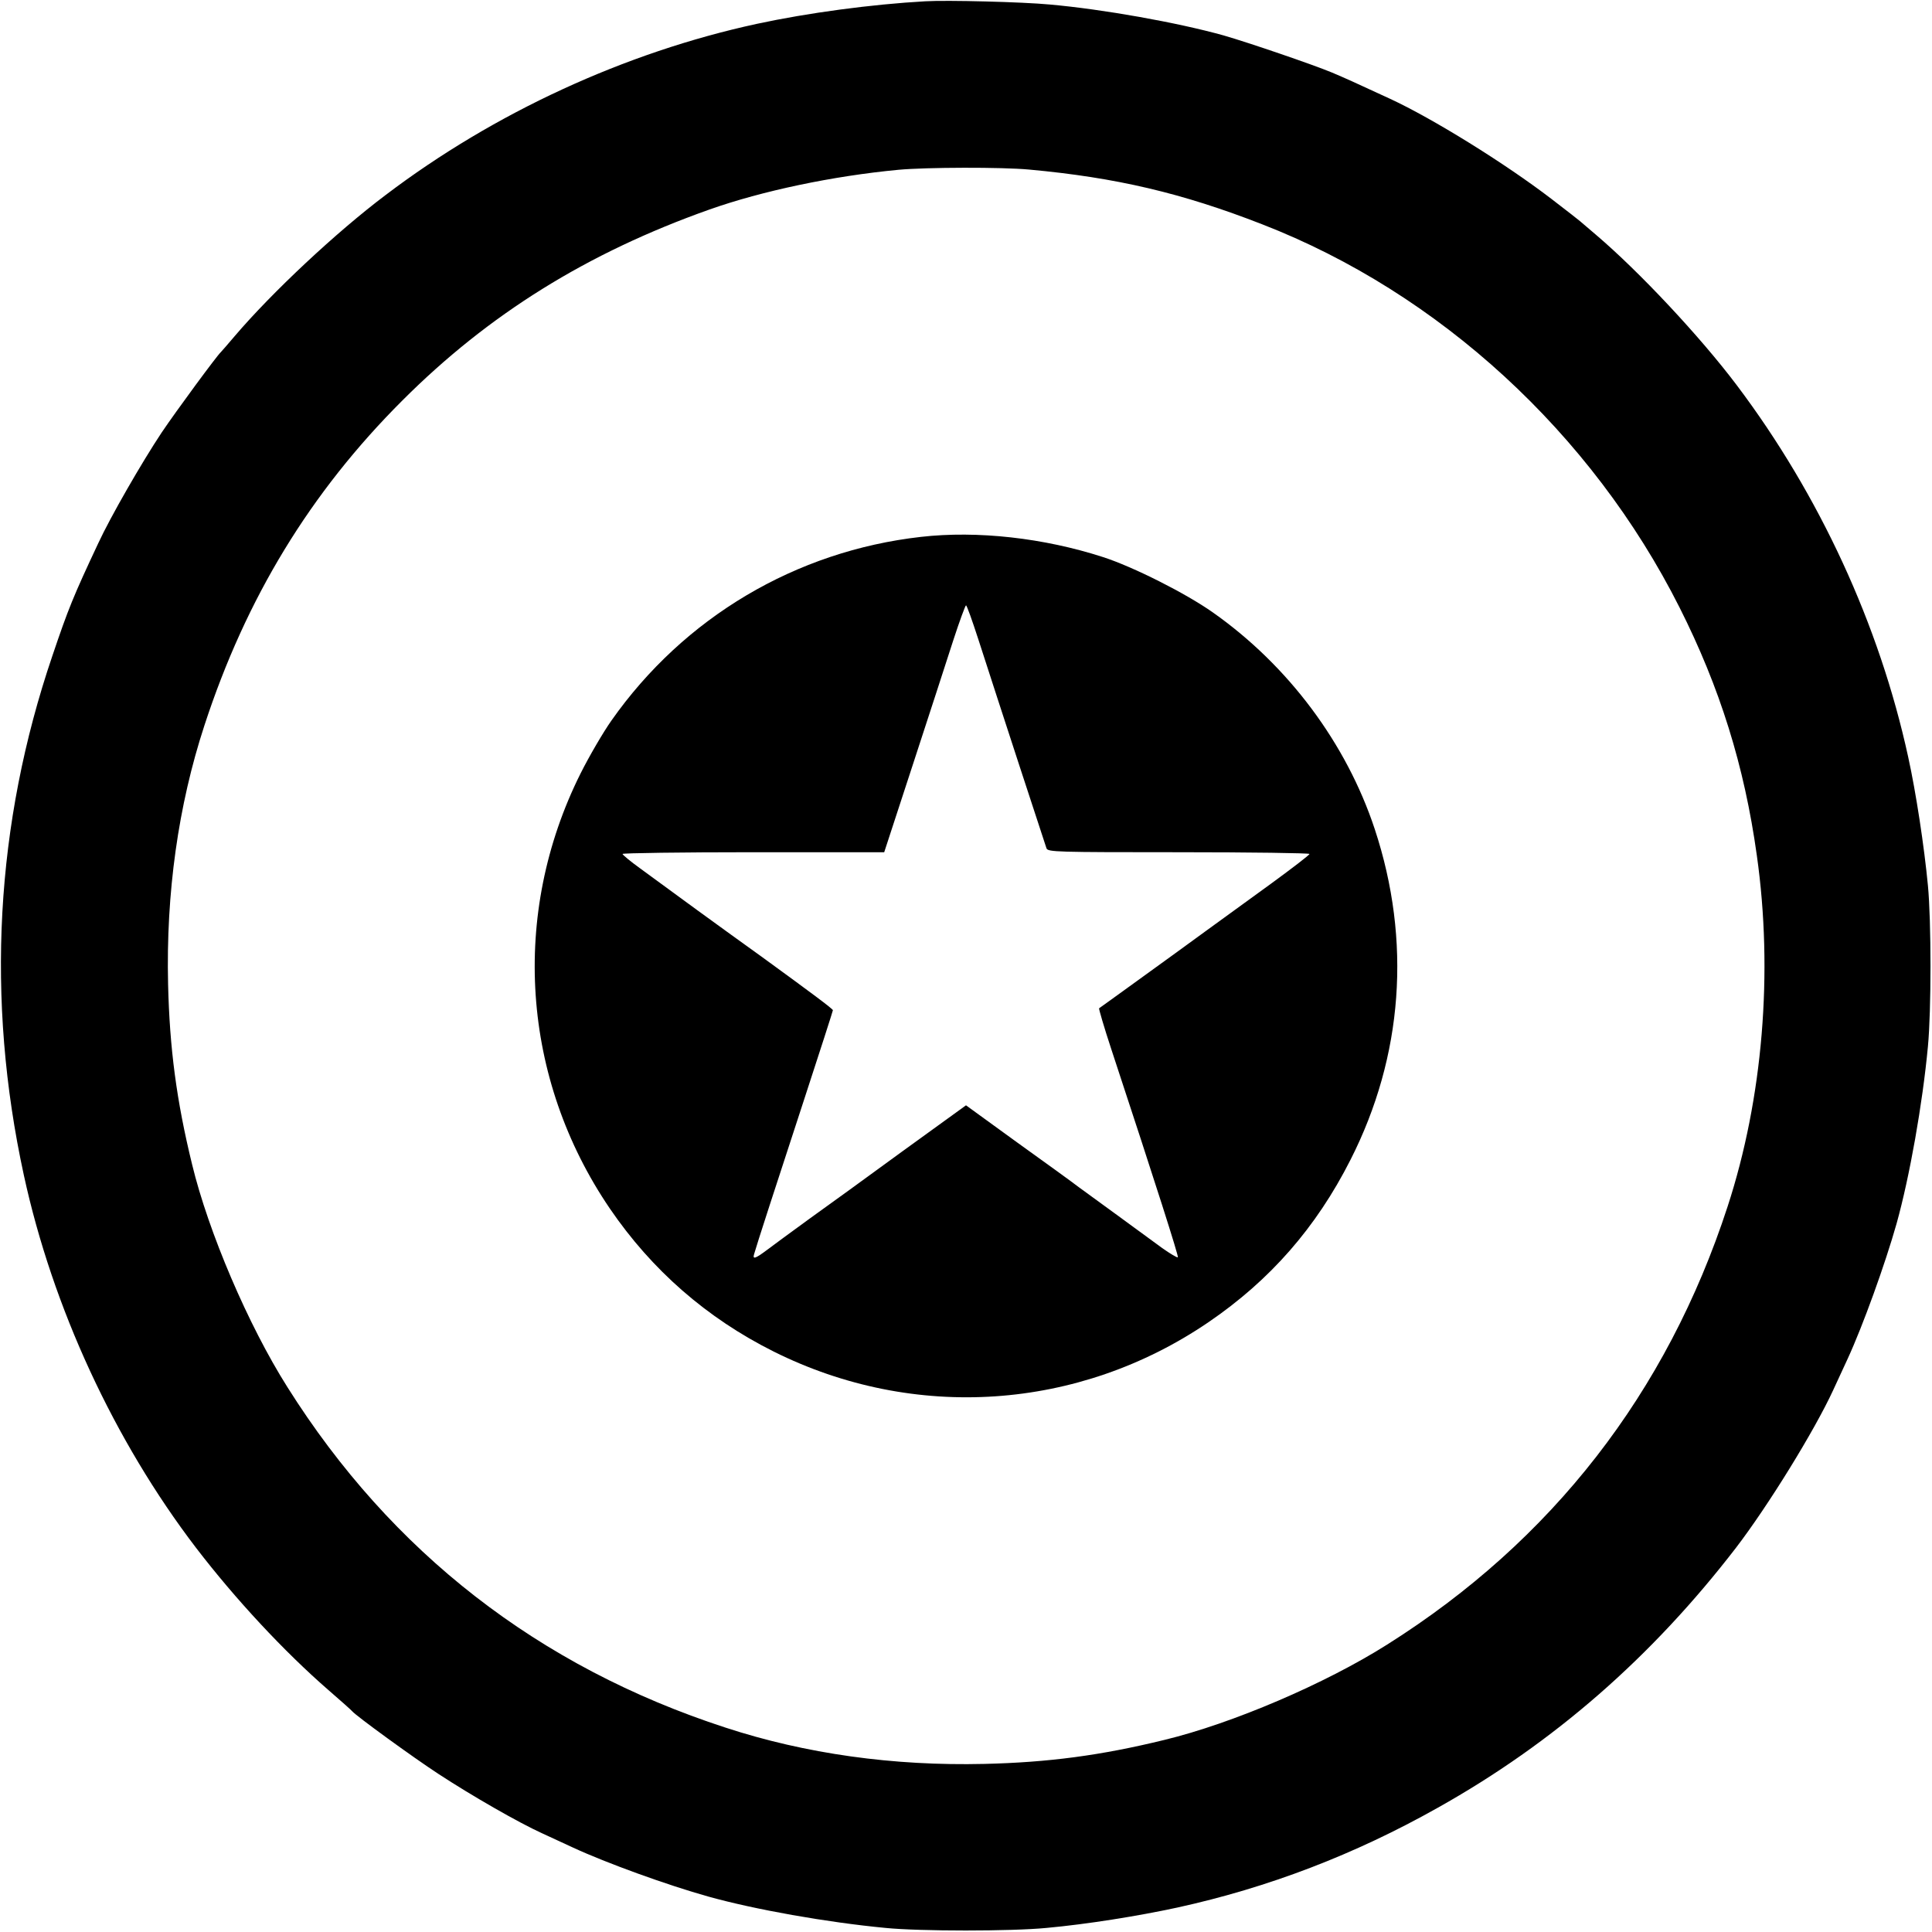
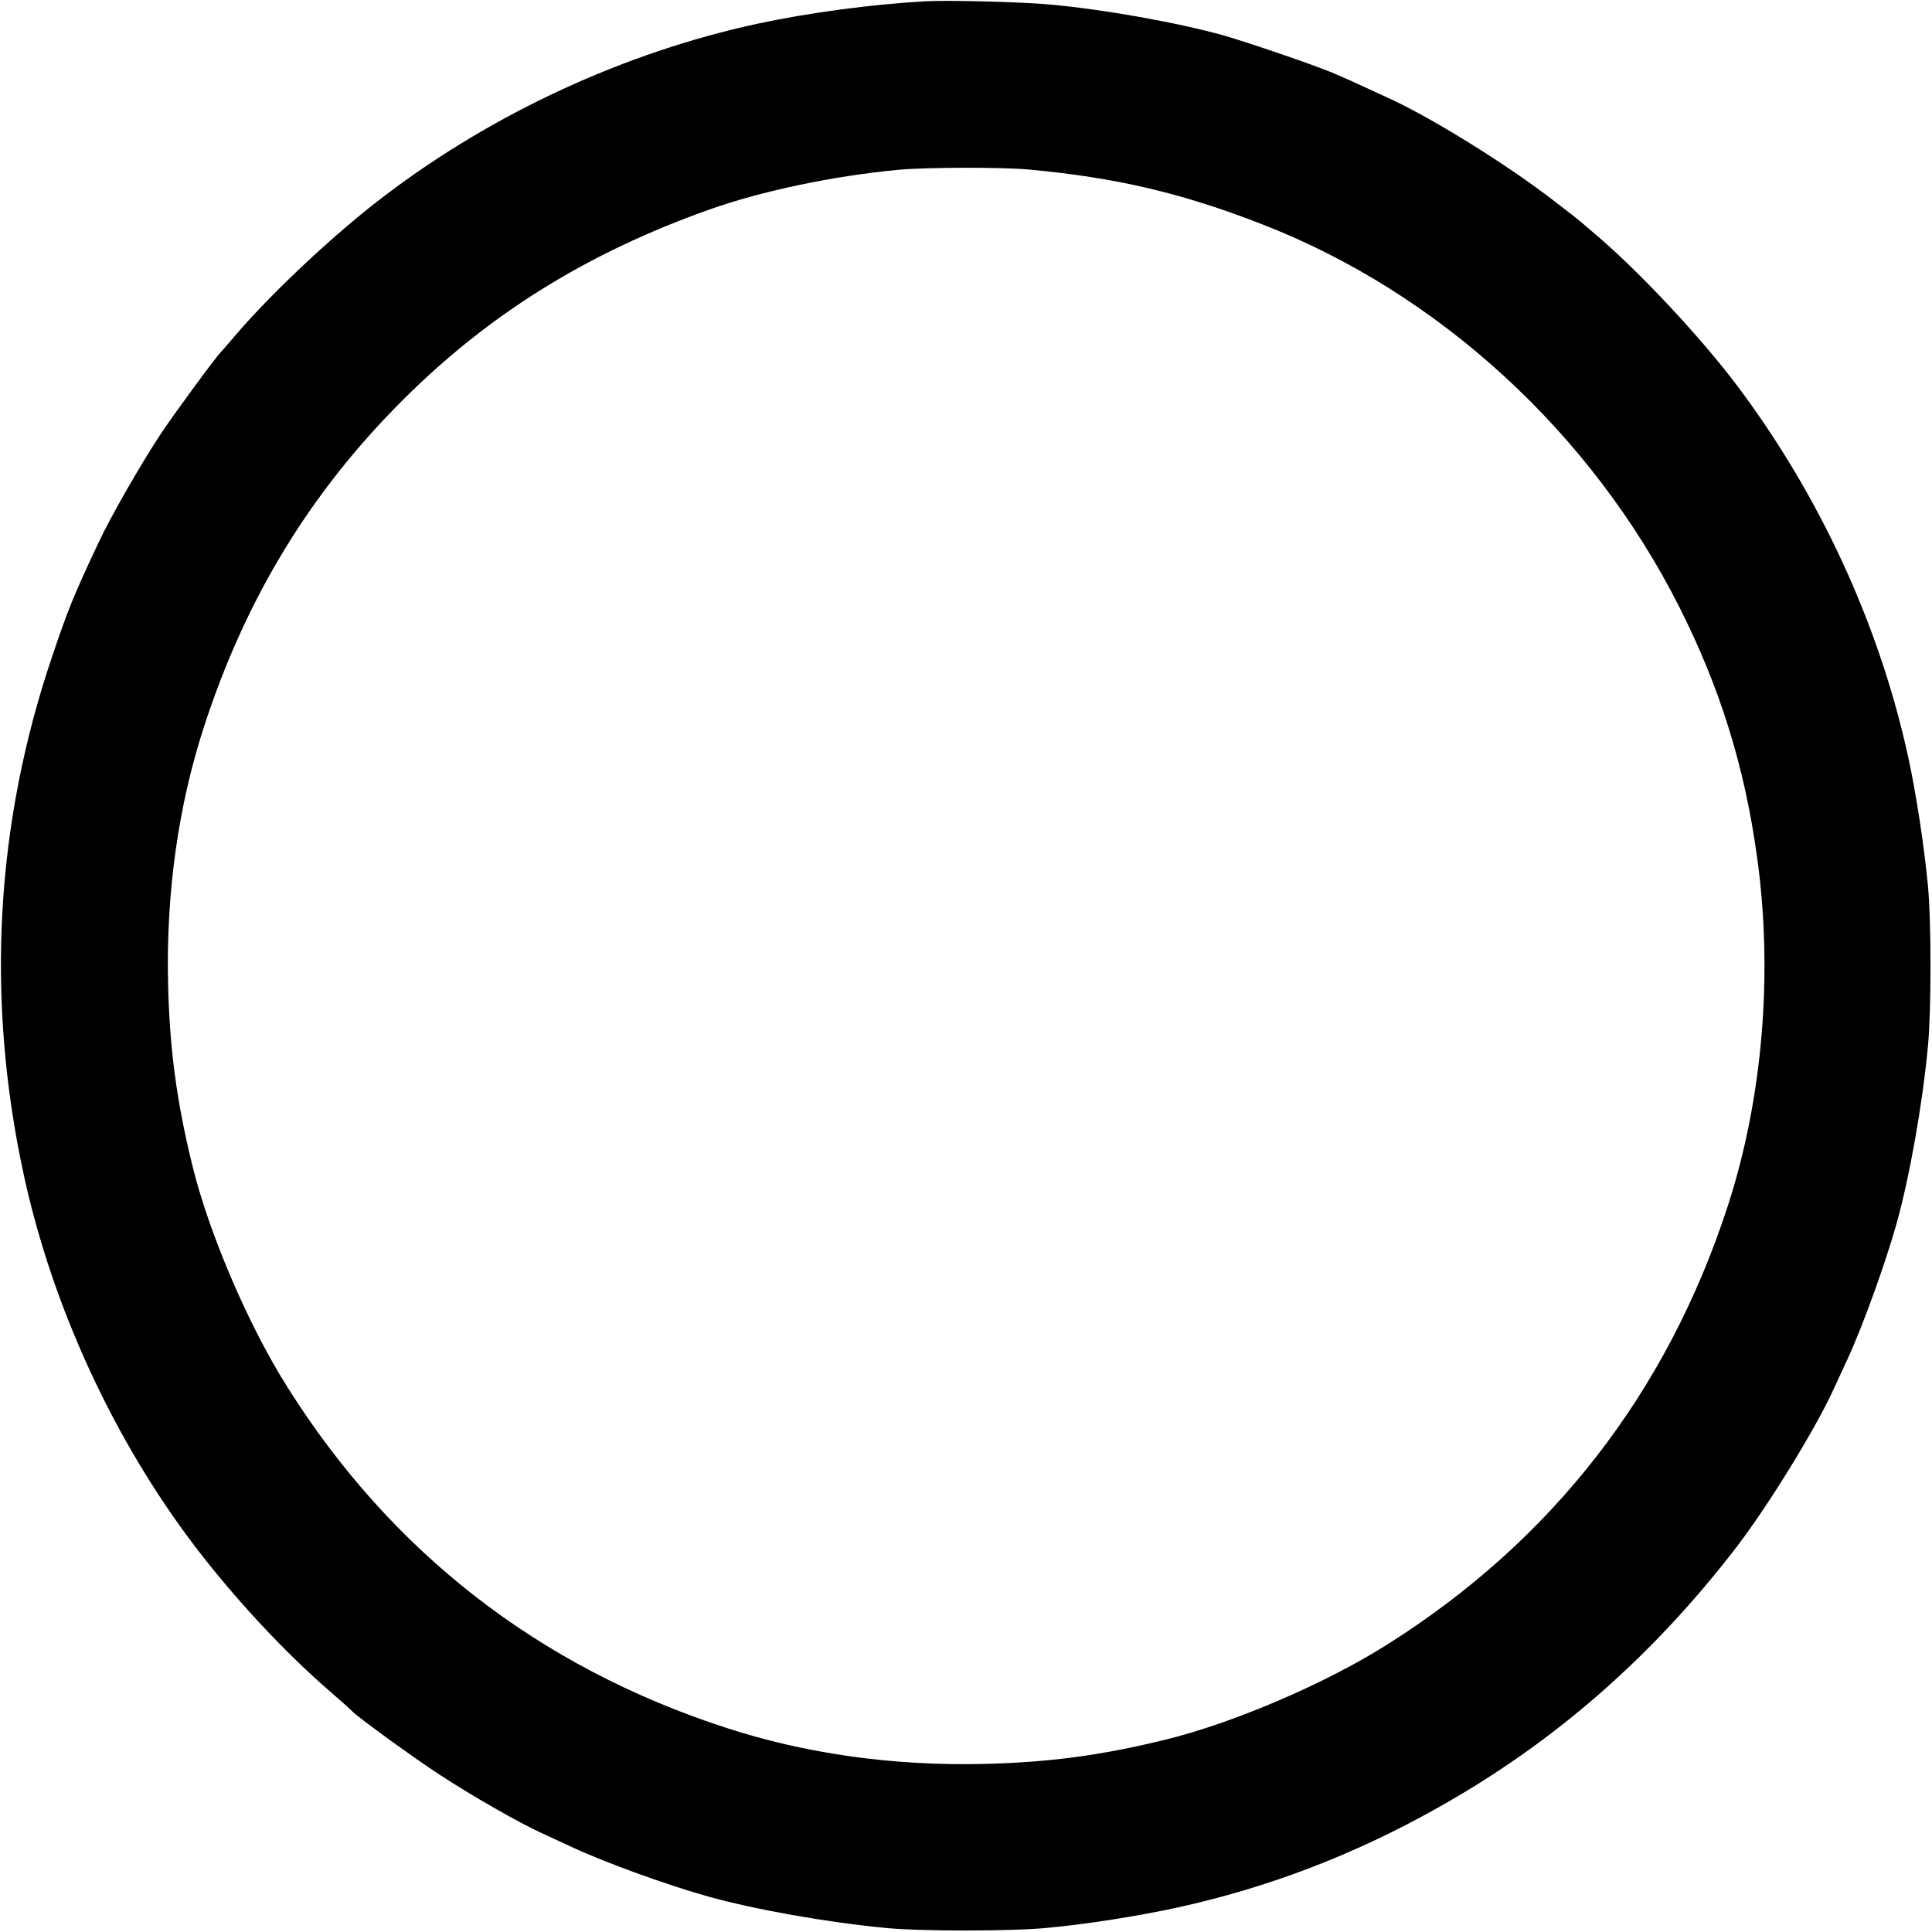
<svg xmlns="http://www.w3.org/2000/svg" version="1.0" width="900pt" height="900pt" viewBox="0 0 900 900" preserveAspectRatio="xMidYMid meet">
  <g transform="translate(0,900) scale(0.1,-0.1)" fill="#000000" stroke="none">
    <path d="M4310 8994 c-250 -14 -547 -54 -784 -105 -614 -133 -1224 -414 -1729 -797 -230 -173 -530 -454 -703 -657 -32 -38 -62 -72 -65 -75 -18 -16 -208 -274 -276 -375 -93 -140 -238 -392 -295 -515 -117 -249 -140 -306 -214 -525 -266 -782 -311 -1599 -133 -2419 134 -617 421 -1237 802 -1736 184 -240 410 -483 617 -663 58 -50 107 -94 110 -98 18 -22 285 -216 403 -293 156 -102 372 -226 482 -276 39 -18 104 -48 145 -67 153 -71 440 -175 630 -228 215 -60 551 -120 825 -146 159 -16 587 -16 750 0 187 17 425 55 610 95 424 93 826 247 1213 465 541 303 997 702 1389 1211 150 196 366 546 453 735 18 39 48 104 67 145 71 154 175 442 228 630 61 219 121 558 146 825 16 167 16 583 0 750 -17 179 -55 431 -92 599 -134 615 -413 1220 -798 1731 -171 227 -454 529 -656 701 -38 32 -72 61 -75 64 -3 3 -62 49 -131 102 -219 168 -557 377 -754 468 -173 80 -204 94 -270 122 -86 36 -390 140 -505 173 -215 60 -562 122 -810 144 -127 12 -478 21 -580 15z m485 -784 c403 -37 711 -109 1085 -255 824 -320 1535 -973 1944 -1785 188 -373 302 -738 360 -1155 77 -544 28 -1132 -136 -1635 -283 -869 -818 -1557 -1586 -2041 -289 -183 -723 -368 -1037 -444 -298 -73 -543 -105 -840 -112 -424 -10 -832 47 -1205 169 -870 283 -1557 817 -2041 1586 -183 289 -368 723 -444 1037 -73 298 -105 543 -112 840 -10 424 47 832 169 1205 194 594 493 1086 923 1515 401 401 860 687 1430 889 246 87 574 156 880 185 130 12 482 13 610 1z" />
-     <path d="M4290 6499 c-583 -66 -1104 -375 -1442 -856 -38 -54 -103 -165 -144 -247 -327 -655 -275 -1421 137 -2026 195 -286 451 -510 763 -666 655 -327 1422 -275 2026 137 286 195 501 440 661 756 245 482 285 1021 113 1541 -132 399 -403 762 -754 1009 -126 89 -372 213 -512 258 -275 89 -585 124 -848 94z m267 -476 c95 -295 312 -958 318 -975 7 -17 45 -18 616 -18 335 0 609 -4 609 -8 0 -5 -80 -66 -177 -137 -98 -71 -234 -170 -303 -220 -69 -50 -208 -152 -310 -225 -102 -74 -187 -135 -190 -137 -2 -2 23 -88 57 -191 212 -643 314 -964 310 -969 -3 -3 -36 17 -73 43 -114 84 -337 246 -389 284 -27 21 -157 115 -288 209 l-237 172 -293 -212 c-160 -117 -357 -260 -437 -317 -80 -58 -168 -123 -196 -144 -56 -42 -69 -46 -61 -20 11 40 103 323 231 714 75 229 136 419 136 422 0 6 -102 82 -333 250 -169 121 -449 325 -564 410 -46 33 -83 64 -83 68 0 4 274 8 610 8 l609 0 135 413 c74 226 158 485 187 575 29 89 56 162 59 162 4 0 29 -71 57 -157z" />
  </g>
</svg>